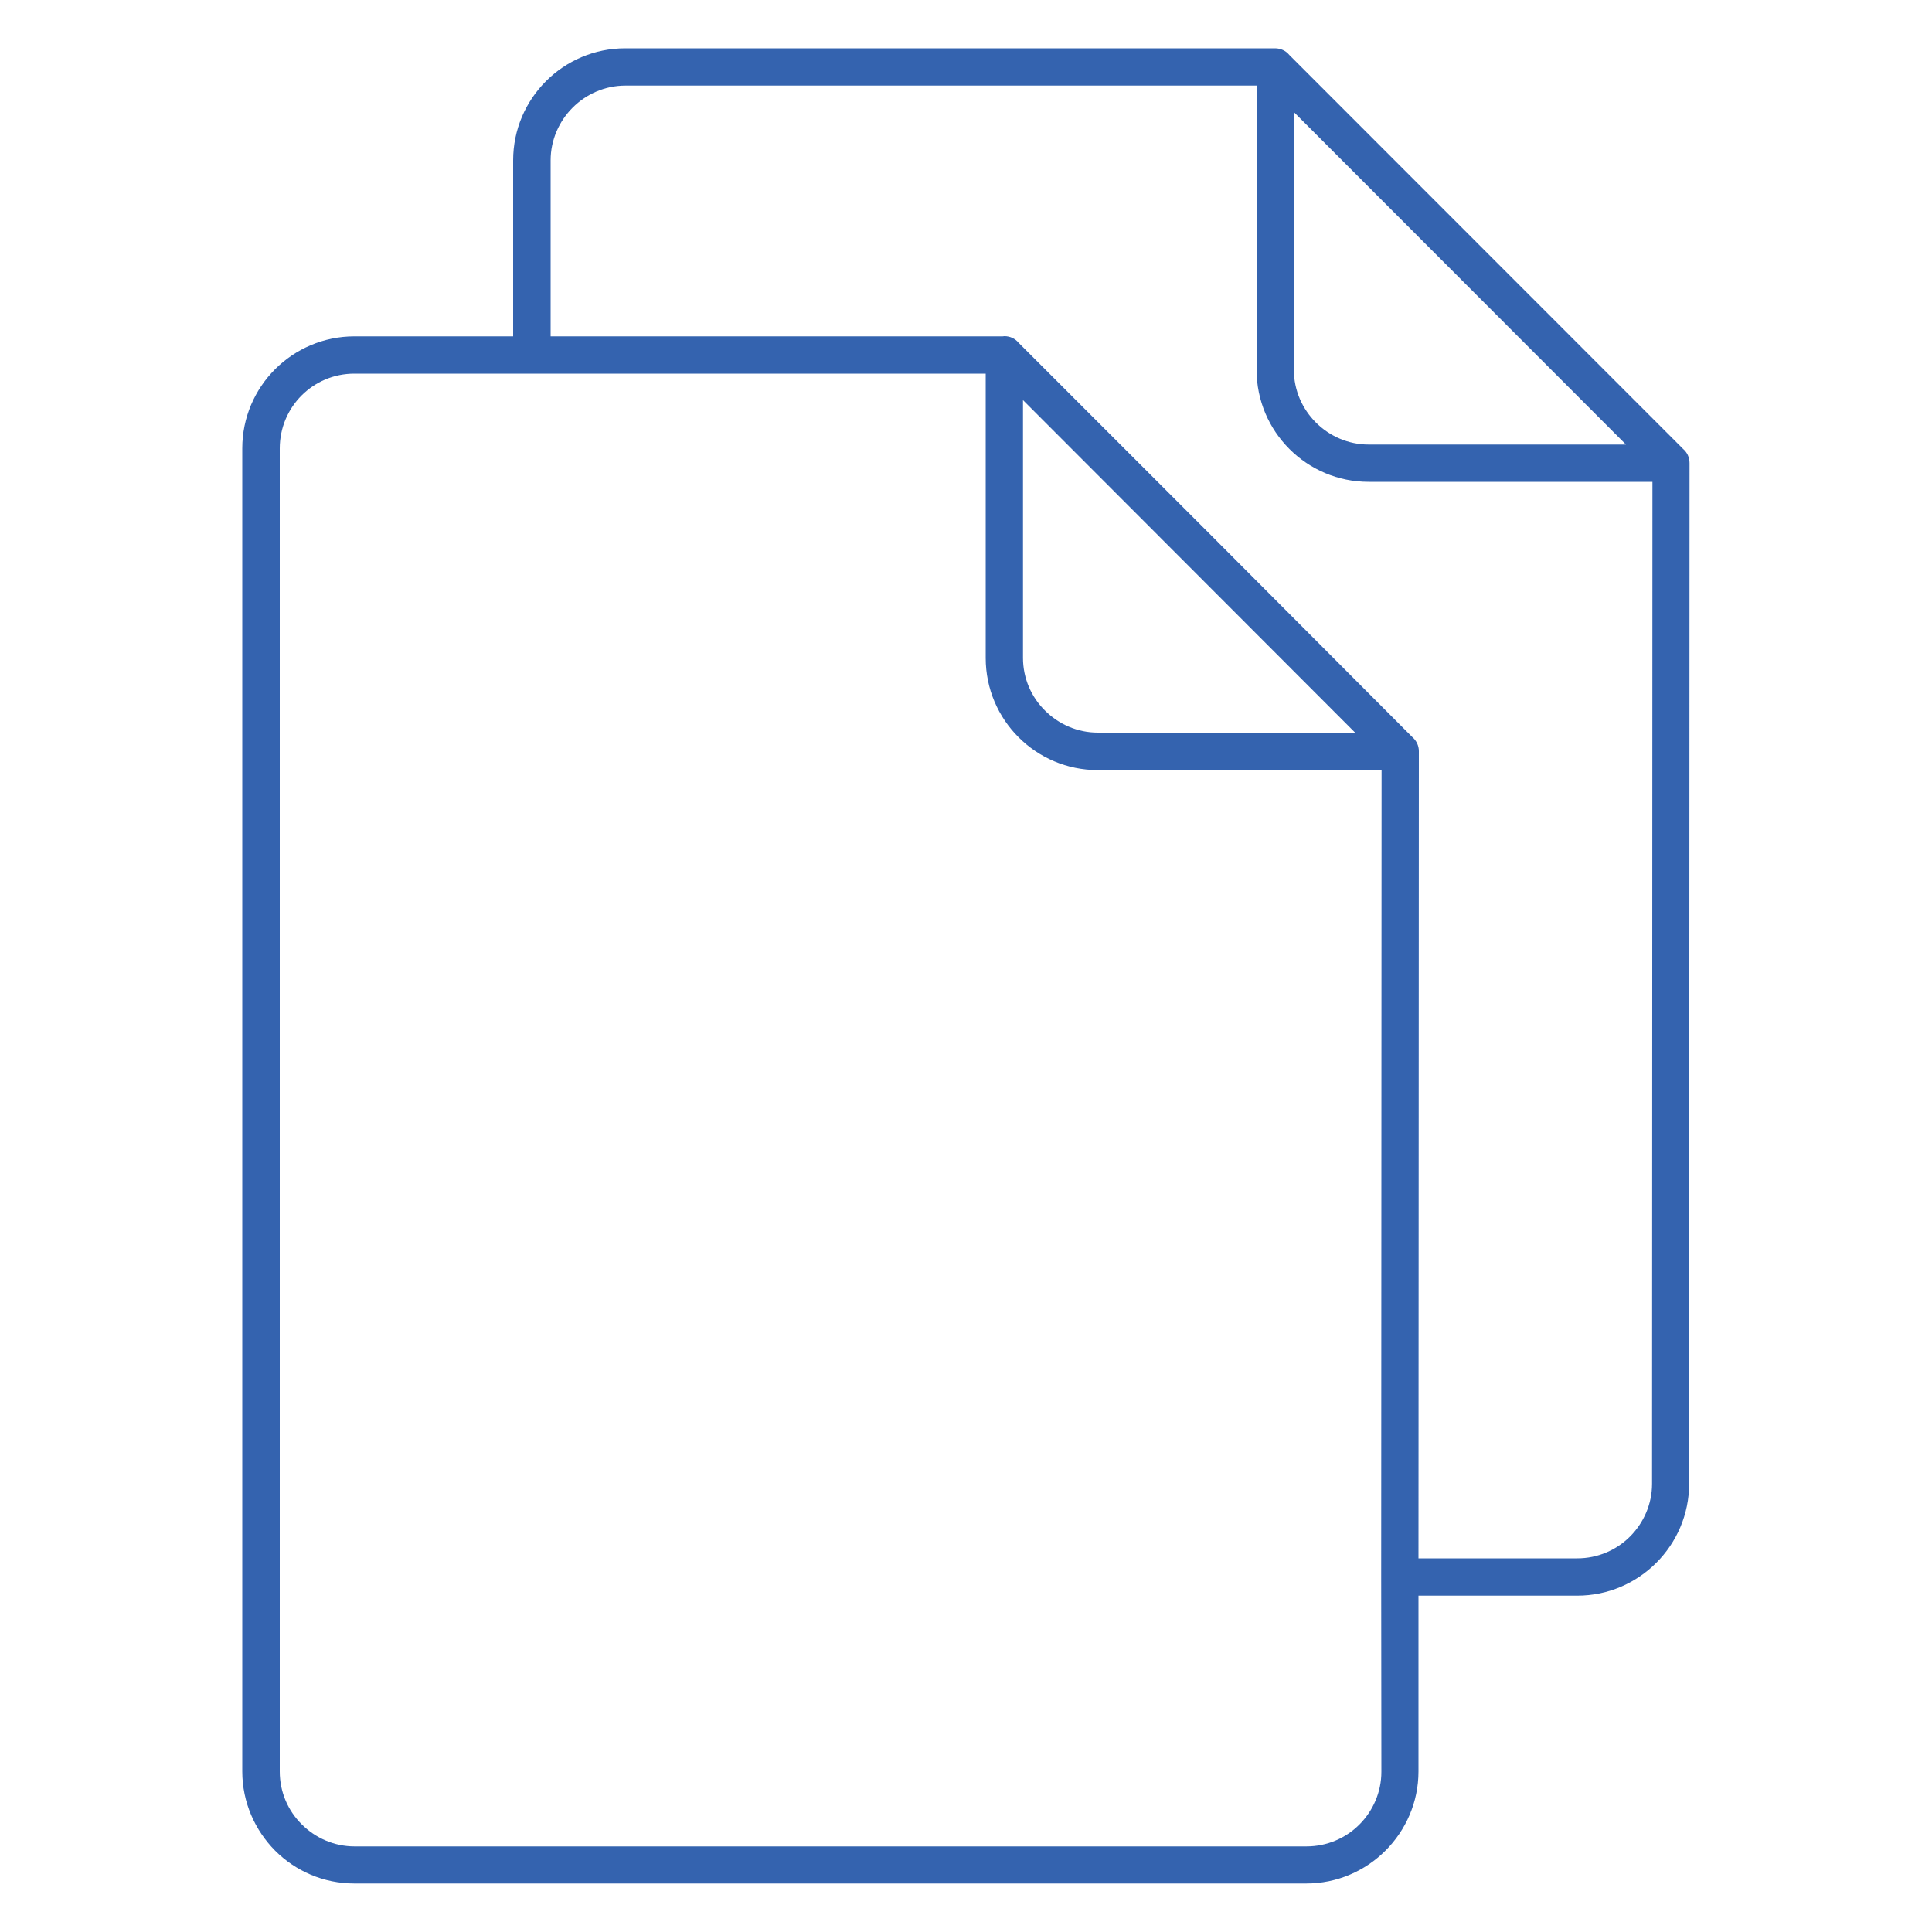
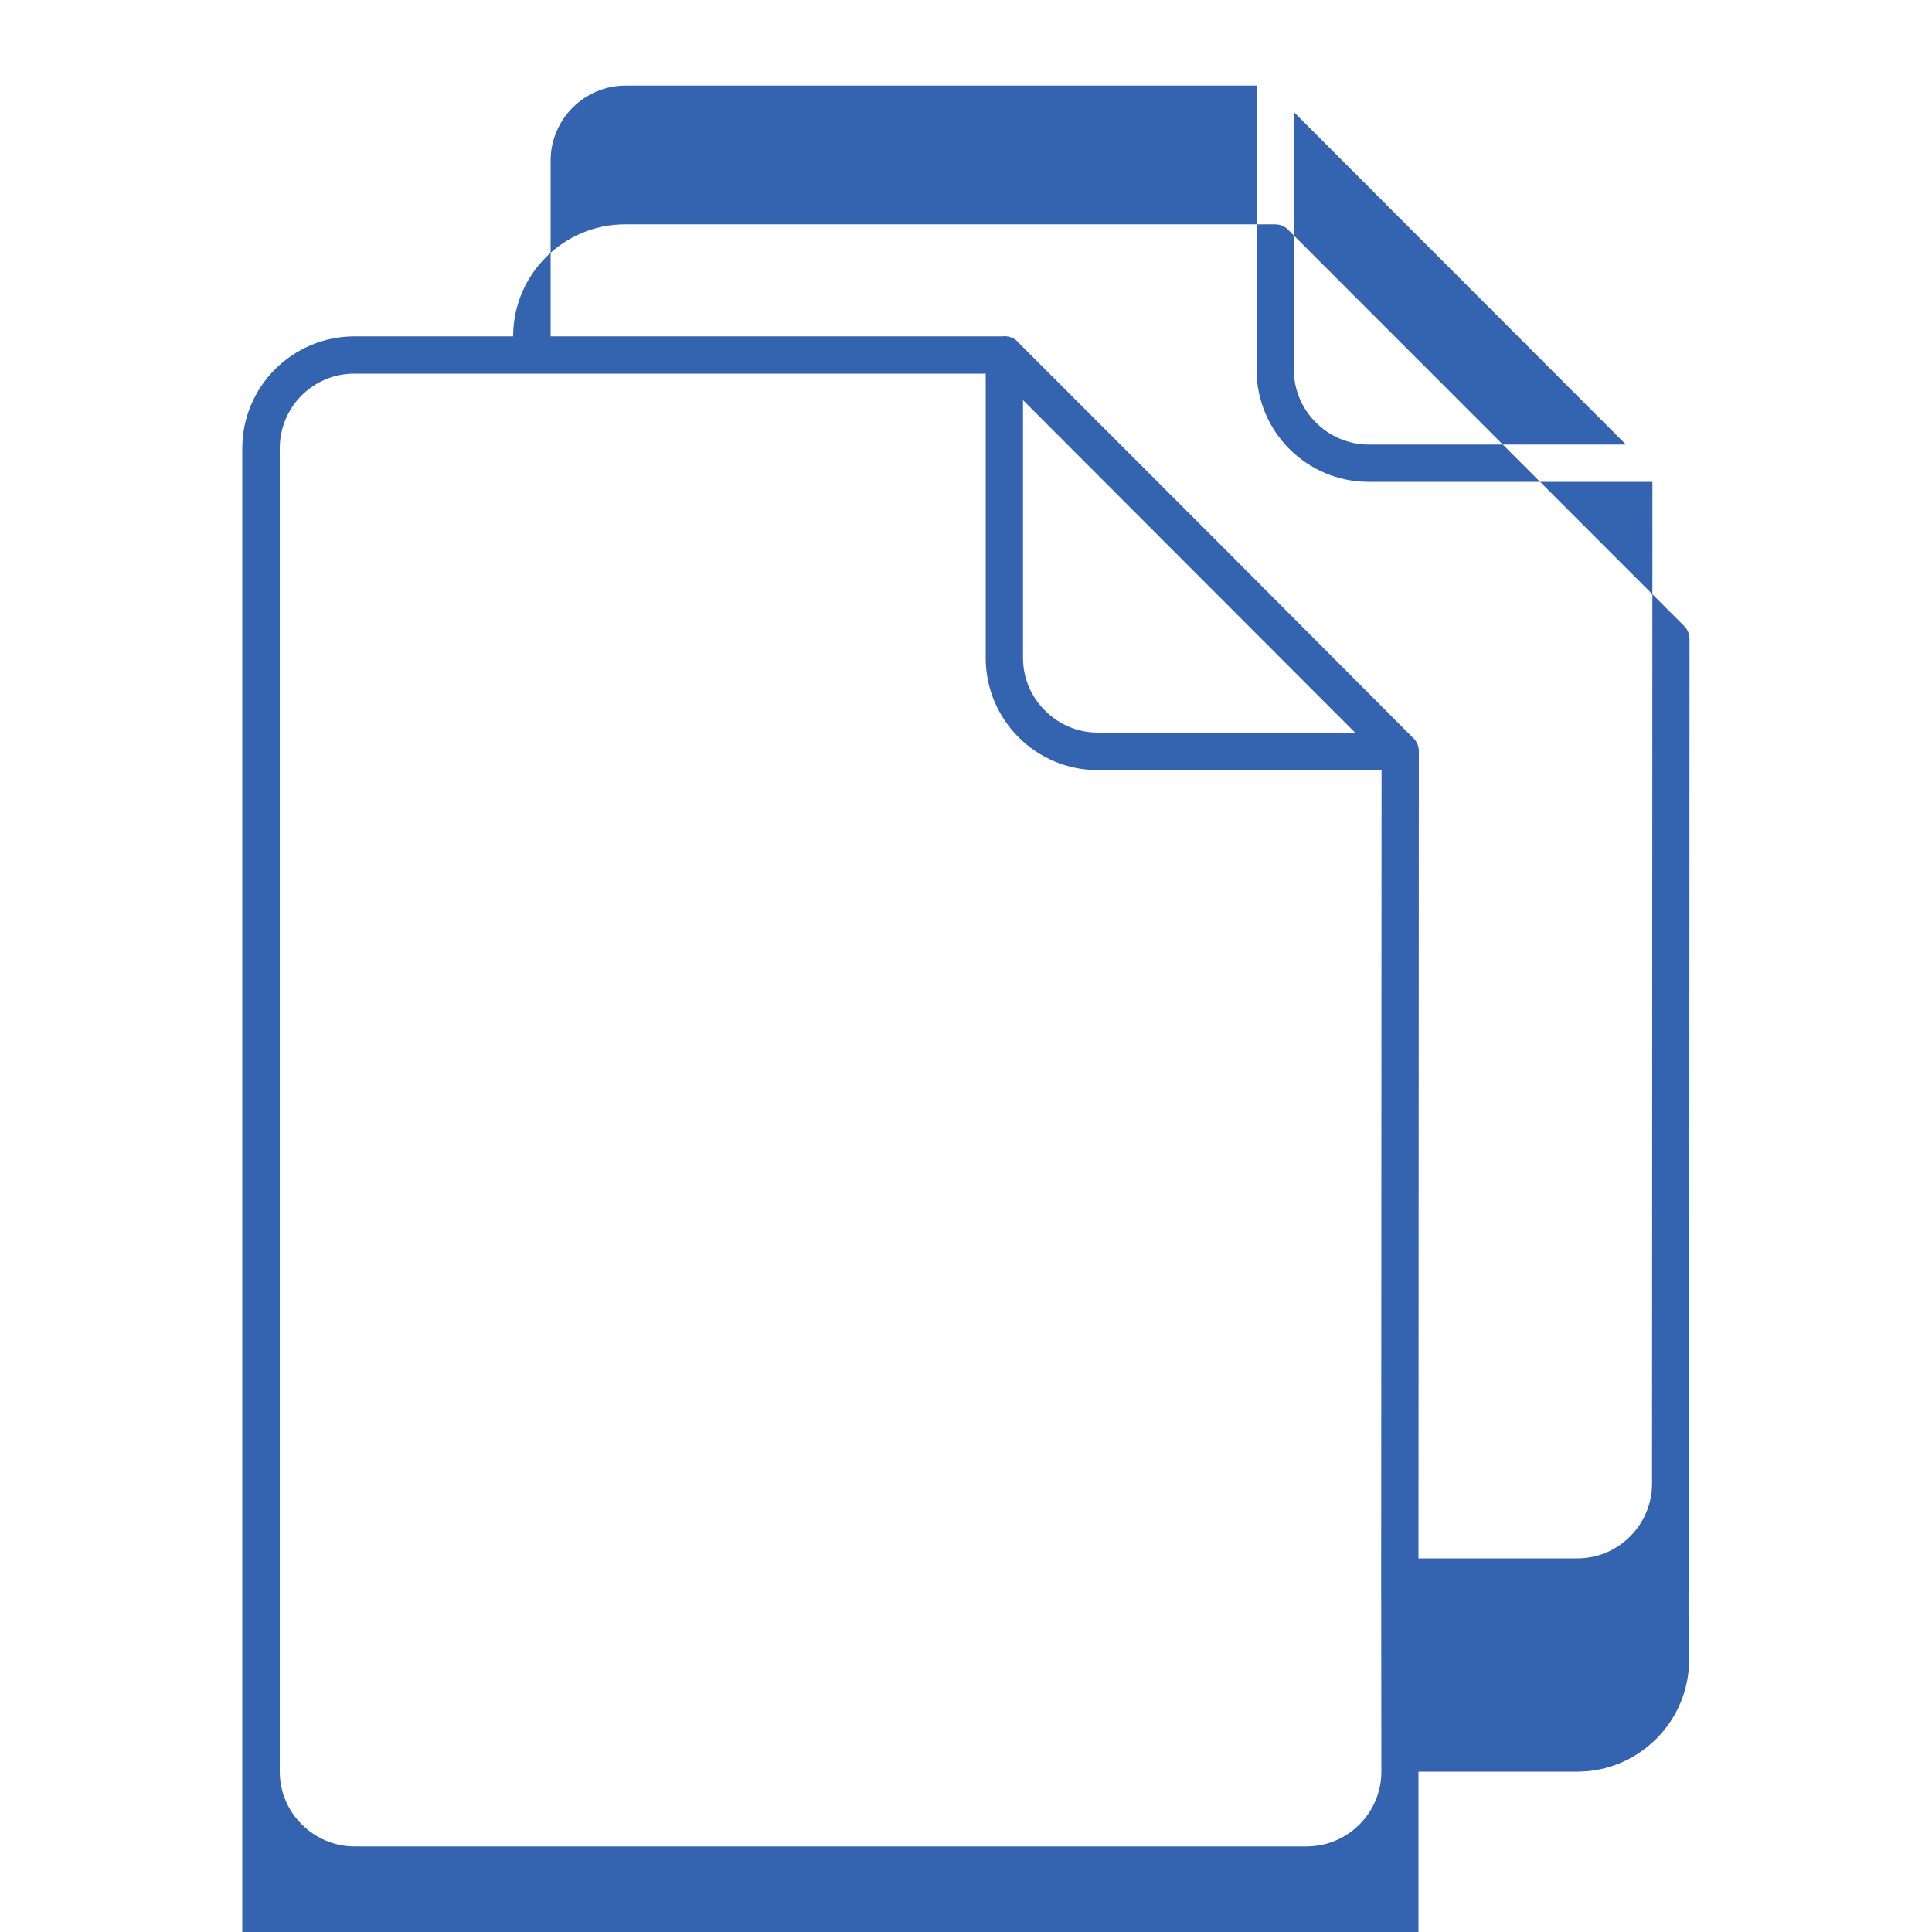
<svg xmlns="http://www.w3.org/2000/svg" version="1.1" x="0px" y="0px" viewBox="0 0 100 100" style="enable-background:new 0 0 100 100;" xml:space="preserve">
  <style type="text/css">
	.st0{fill-rule:evenodd;clip-rule:evenodd;fill:#3463AF;}
	.st1{fill-rule:evenodd;clip-rule:evenodd;fill:#FFFFFF;}
	.st2{fill:none;stroke:#3463AF;stroke-width:2;stroke-linecap:round;stroke-linejoin:round;stroke-miterlimit:10;}
	.st3{fill:#3463AF;}
</style>
  <g id="Layer_1">
-     <path class="st0" d="M18.34,17.41h8.22V8.3l0,0c0-1.6,0.65-3.05,1.7-4.1c1.05-1.05,2.5-1.7,4.1-1.7v0h0v0h33.55h0.09   c0.29,0,0.56,0.13,0.73,0.34l20.39,20.4c0.21,0.18,0.33,0.44,0.33,0.73l0,0.09l-0.02,52.73c0,1.6-0.65,3.05-1.7,4.1   c-1.05,1.05-2.5,1.7-4.09,1.7h-8.22v9.1c0,1.6-0.66,3.05-1.71,4.1c-1.05,1.05-2.5,1.7-4.1,1.7H18.34l0,0v0   c-1.6,0-3.05-0.65-4.1-1.7c-1.04-1.05-1.7-2.5-1.7-4.1h0v0V23.21l0,0c0-1.6,0.65-3.05,1.7-4.1C15.29,18.06,16.75,17.41,18.34,17.41   L18.34,17.41L18.34,17.41L18.34,17.41L18.34,17.41z M85.53,24.94H70.84c-1.6,0-3.05-0.65-4.1-1.7c-1.05-1.05-1.7-2.5-1.7-4.1V4.43   l-32.67,0v0.01h0V4.43c-1.06,0-2.03,0.44-2.73,1.14c-0.7,0.7-1.14,1.67-1.14,2.73l0,0v9.11l22.51,0h0.89l0.09-0.01   c0.29,0,0.56,0.13,0.73,0.34l9.86,9.86L73.1,38.15c0.21,0.18,0.34,0.44,0.34,0.73l0,0.09l-0.02,41.69h8.22   c1.06,0,2.03-0.43,2.73-1.13c0.7-0.7,1.14-1.67,1.14-2.73L85.53,24.94L85.53,24.94z M66.97,5.8v13.34c0,1.07,0.44,2.03,1.14,2.73   c0.7,0.7,1.67,1.14,2.73,1.14h13.32L66.97,5.8L66.97,5.8z M71.49,81.72l0-0.09l0-0.08l0.02-41.69H56.82c-1.6,0-3.05-0.65-4.1-1.7   c-1.05-1.05-1.7-2.5-1.7-4.1V19.34H45.6H27.53H27.5h-9.16l0,0l0,0l0,0c-1.07,0-2.03,0.43-2.73,1.13c-0.7,0.7-1.13,1.67-1.13,2.74   l0,0v68.49v0h0c0,1.06,0.43,2.03,1.14,2.73c0.7,0.7,1.67,1.14,2.73,1.14v0l0,0h49.27c1.07,0,2.04-0.43,2.74-1.13   c0.7-0.7,1.14-1.67,1.14-2.73L71.49,81.72L71.49,81.72z M52.95,20.71v13.34c0,1.06,0.43,2.03,1.14,2.73   c0.7,0.7,1.67,1.14,2.73,1.14h13.32l-8.56-8.57L52.95,20.71z" />
+     <path class="st0" d="M18.34,17.41h8.22l0,0c0-1.6,0.65-3.05,1.7-4.1c1.05-1.05,2.5-1.7,4.1-1.7v0h0v0h33.55h0.09   c0.29,0,0.56,0.13,0.73,0.34l20.39,20.4c0.21,0.18,0.33,0.44,0.33,0.73l0,0.09l-0.02,52.73c0,1.6-0.65,3.05-1.7,4.1   c-1.05,1.05-2.5,1.7-4.09,1.7h-8.22v9.1c0,1.6-0.66,3.05-1.71,4.1c-1.05,1.05-2.5,1.7-4.1,1.7H18.34l0,0v0   c-1.6,0-3.05-0.65-4.1-1.7c-1.04-1.05-1.7-2.5-1.7-4.1h0v0V23.21l0,0c0-1.6,0.65-3.05,1.7-4.1C15.29,18.06,16.75,17.41,18.34,17.41   L18.34,17.41L18.34,17.41L18.34,17.41L18.34,17.41z M85.53,24.94H70.84c-1.6,0-3.05-0.65-4.1-1.7c-1.05-1.05-1.7-2.5-1.7-4.1V4.43   l-32.67,0v0.01h0V4.43c-1.06,0-2.03,0.44-2.73,1.14c-0.7,0.7-1.14,1.67-1.14,2.73l0,0v9.11l22.51,0h0.89l0.09-0.01   c0.29,0,0.56,0.13,0.73,0.34l9.86,9.86L73.1,38.15c0.21,0.18,0.34,0.44,0.34,0.73l0,0.09l-0.02,41.69h8.22   c1.06,0,2.03-0.43,2.73-1.13c0.7-0.7,1.14-1.67,1.14-2.73L85.53,24.94L85.53,24.94z M66.97,5.8v13.34c0,1.07,0.44,2.03,1.14,2.73   c0.7,0.7,1.67,1.14,2.73,1.14h13.32L66.97,5.8L66.97,5.8z M71.49,81.72l0-0.09l0-0.08l0.02-41.69H56.82c-1.6,0-3.05-0.65-4.1-1.7   c-1.05-1.05-1.7-2.5-1.7-4.1V19.34H45.6H27.53H27.5h-9.16l0,0l0,0l0,0c-1.07,0-2.03,0.43-2.73,1.13c-0.7,0.7-1.13,1.67-1.13,2.74   l0,0v68.49v0h0c0,1.06,0.43,2.03,1.14,2.73c0.7,0.7,1.67,1.14,2.73,1.14v0l0,0h49.27c1.07,0,2.04-0.43,2.74-1.13   c0.7-0.7,1.14-1.67,1.14-2.73L71.49,81.72L71.49,81.72z M52.95,20.71v13.34c0,1.06,0.43,2.03,1.14,2.73   c0.7,0.7,1.67,1.14,2.73,1.14h13.32l-8.56-8.57L52.95,20.71z" />
  </g>
  <g id="Layer_2">
</g>
</svg>